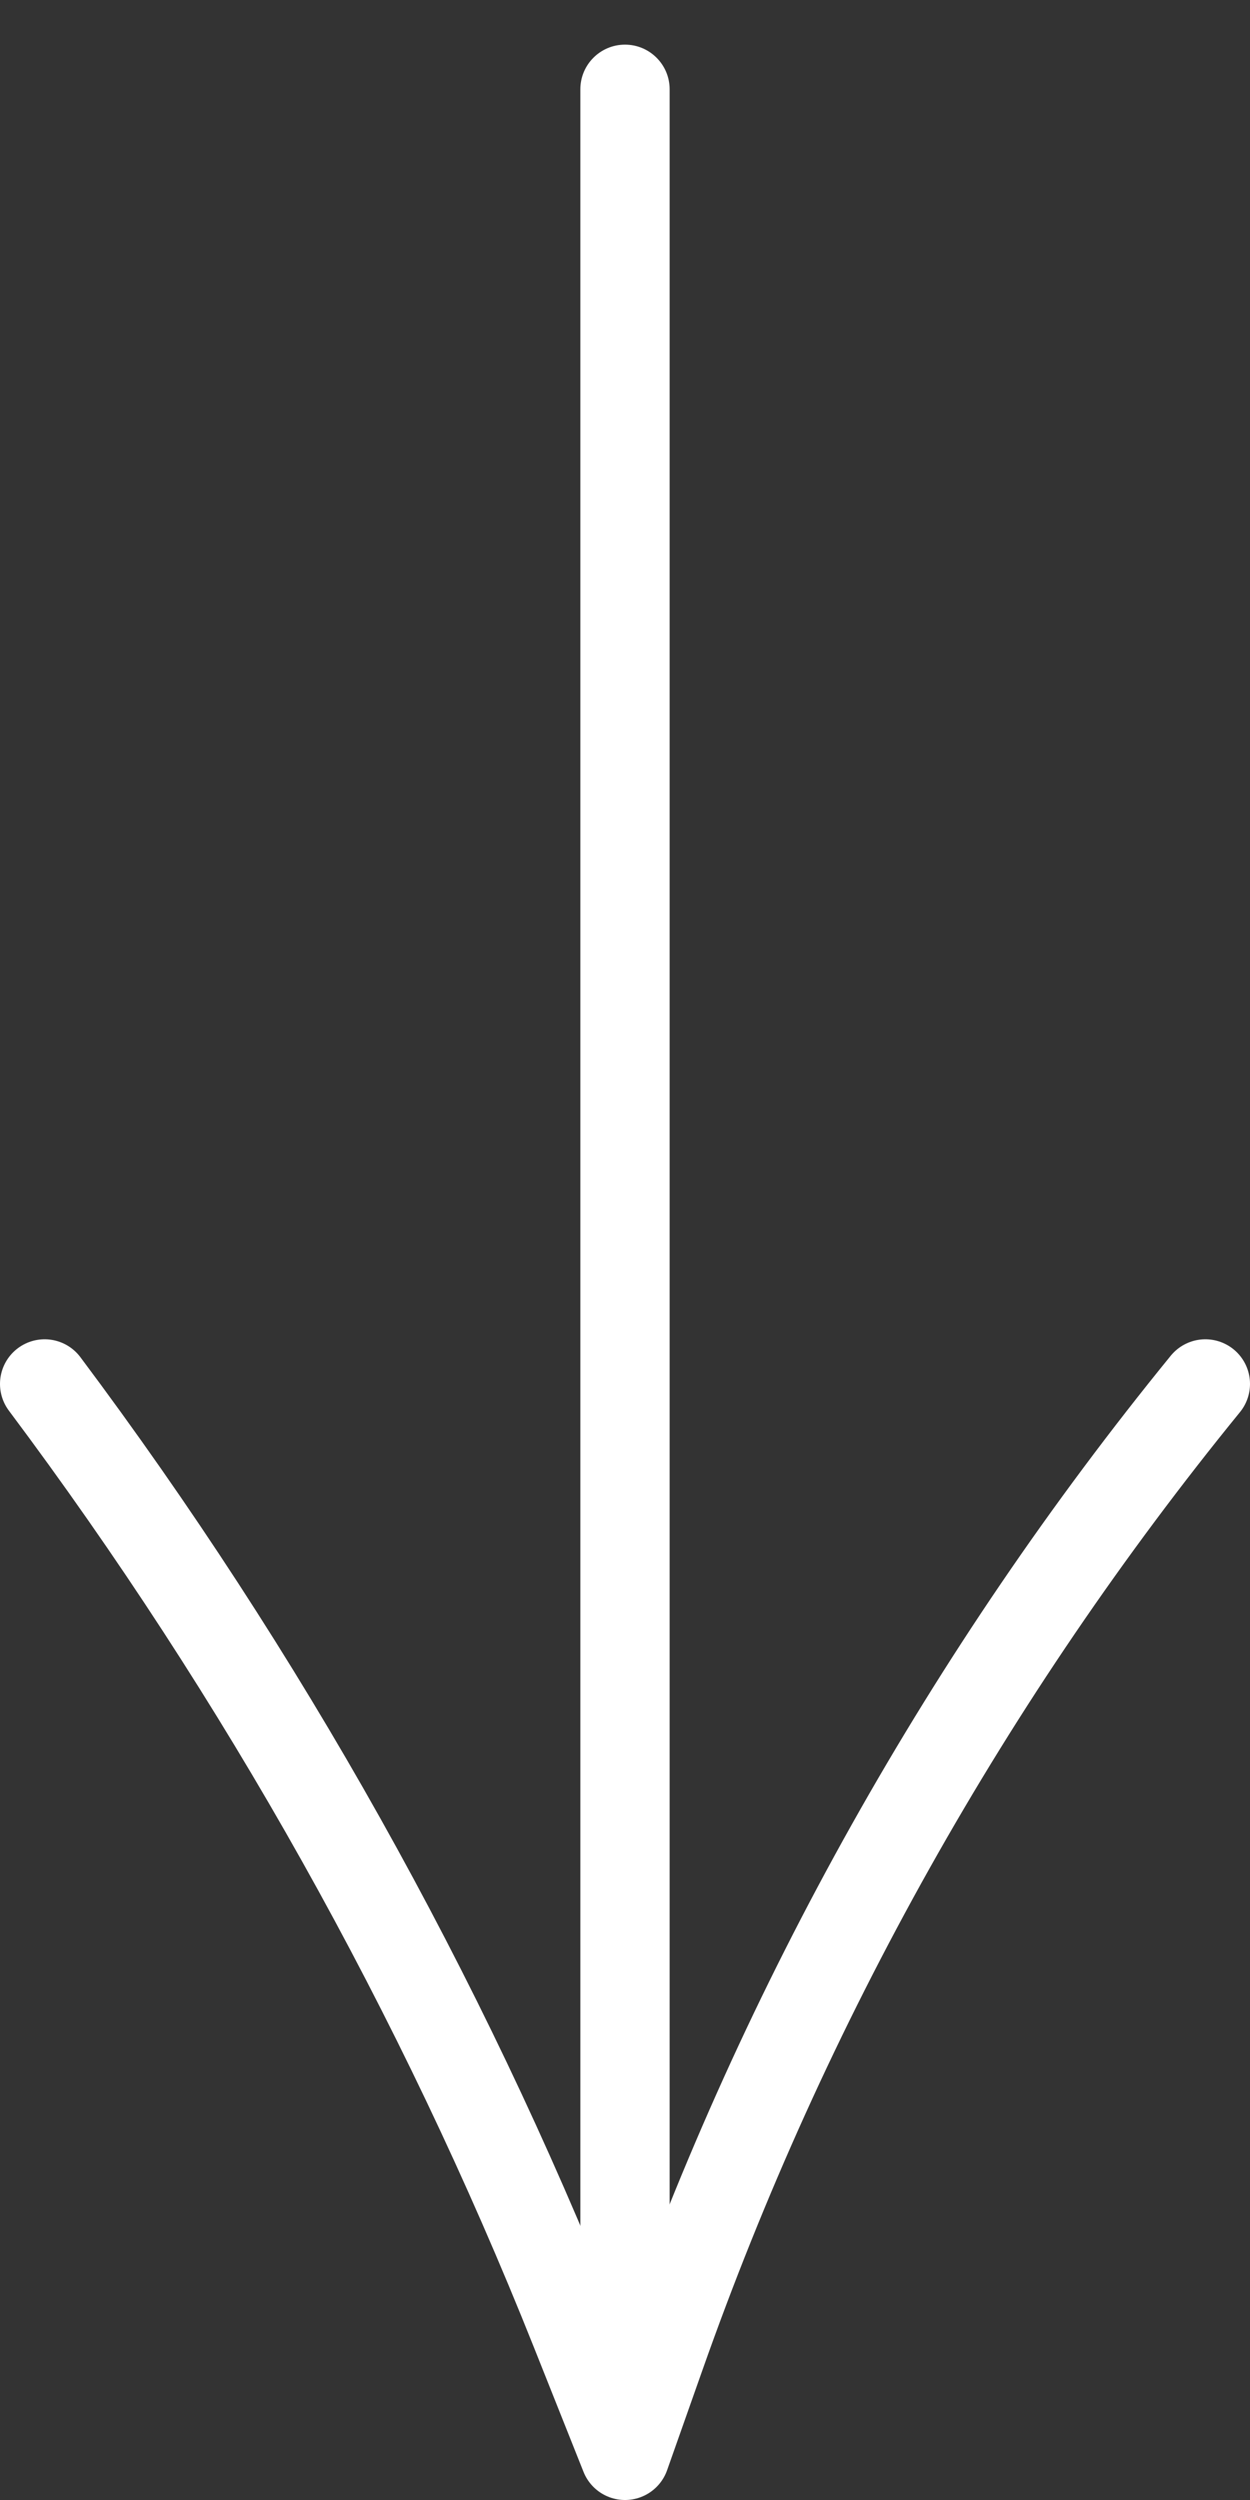
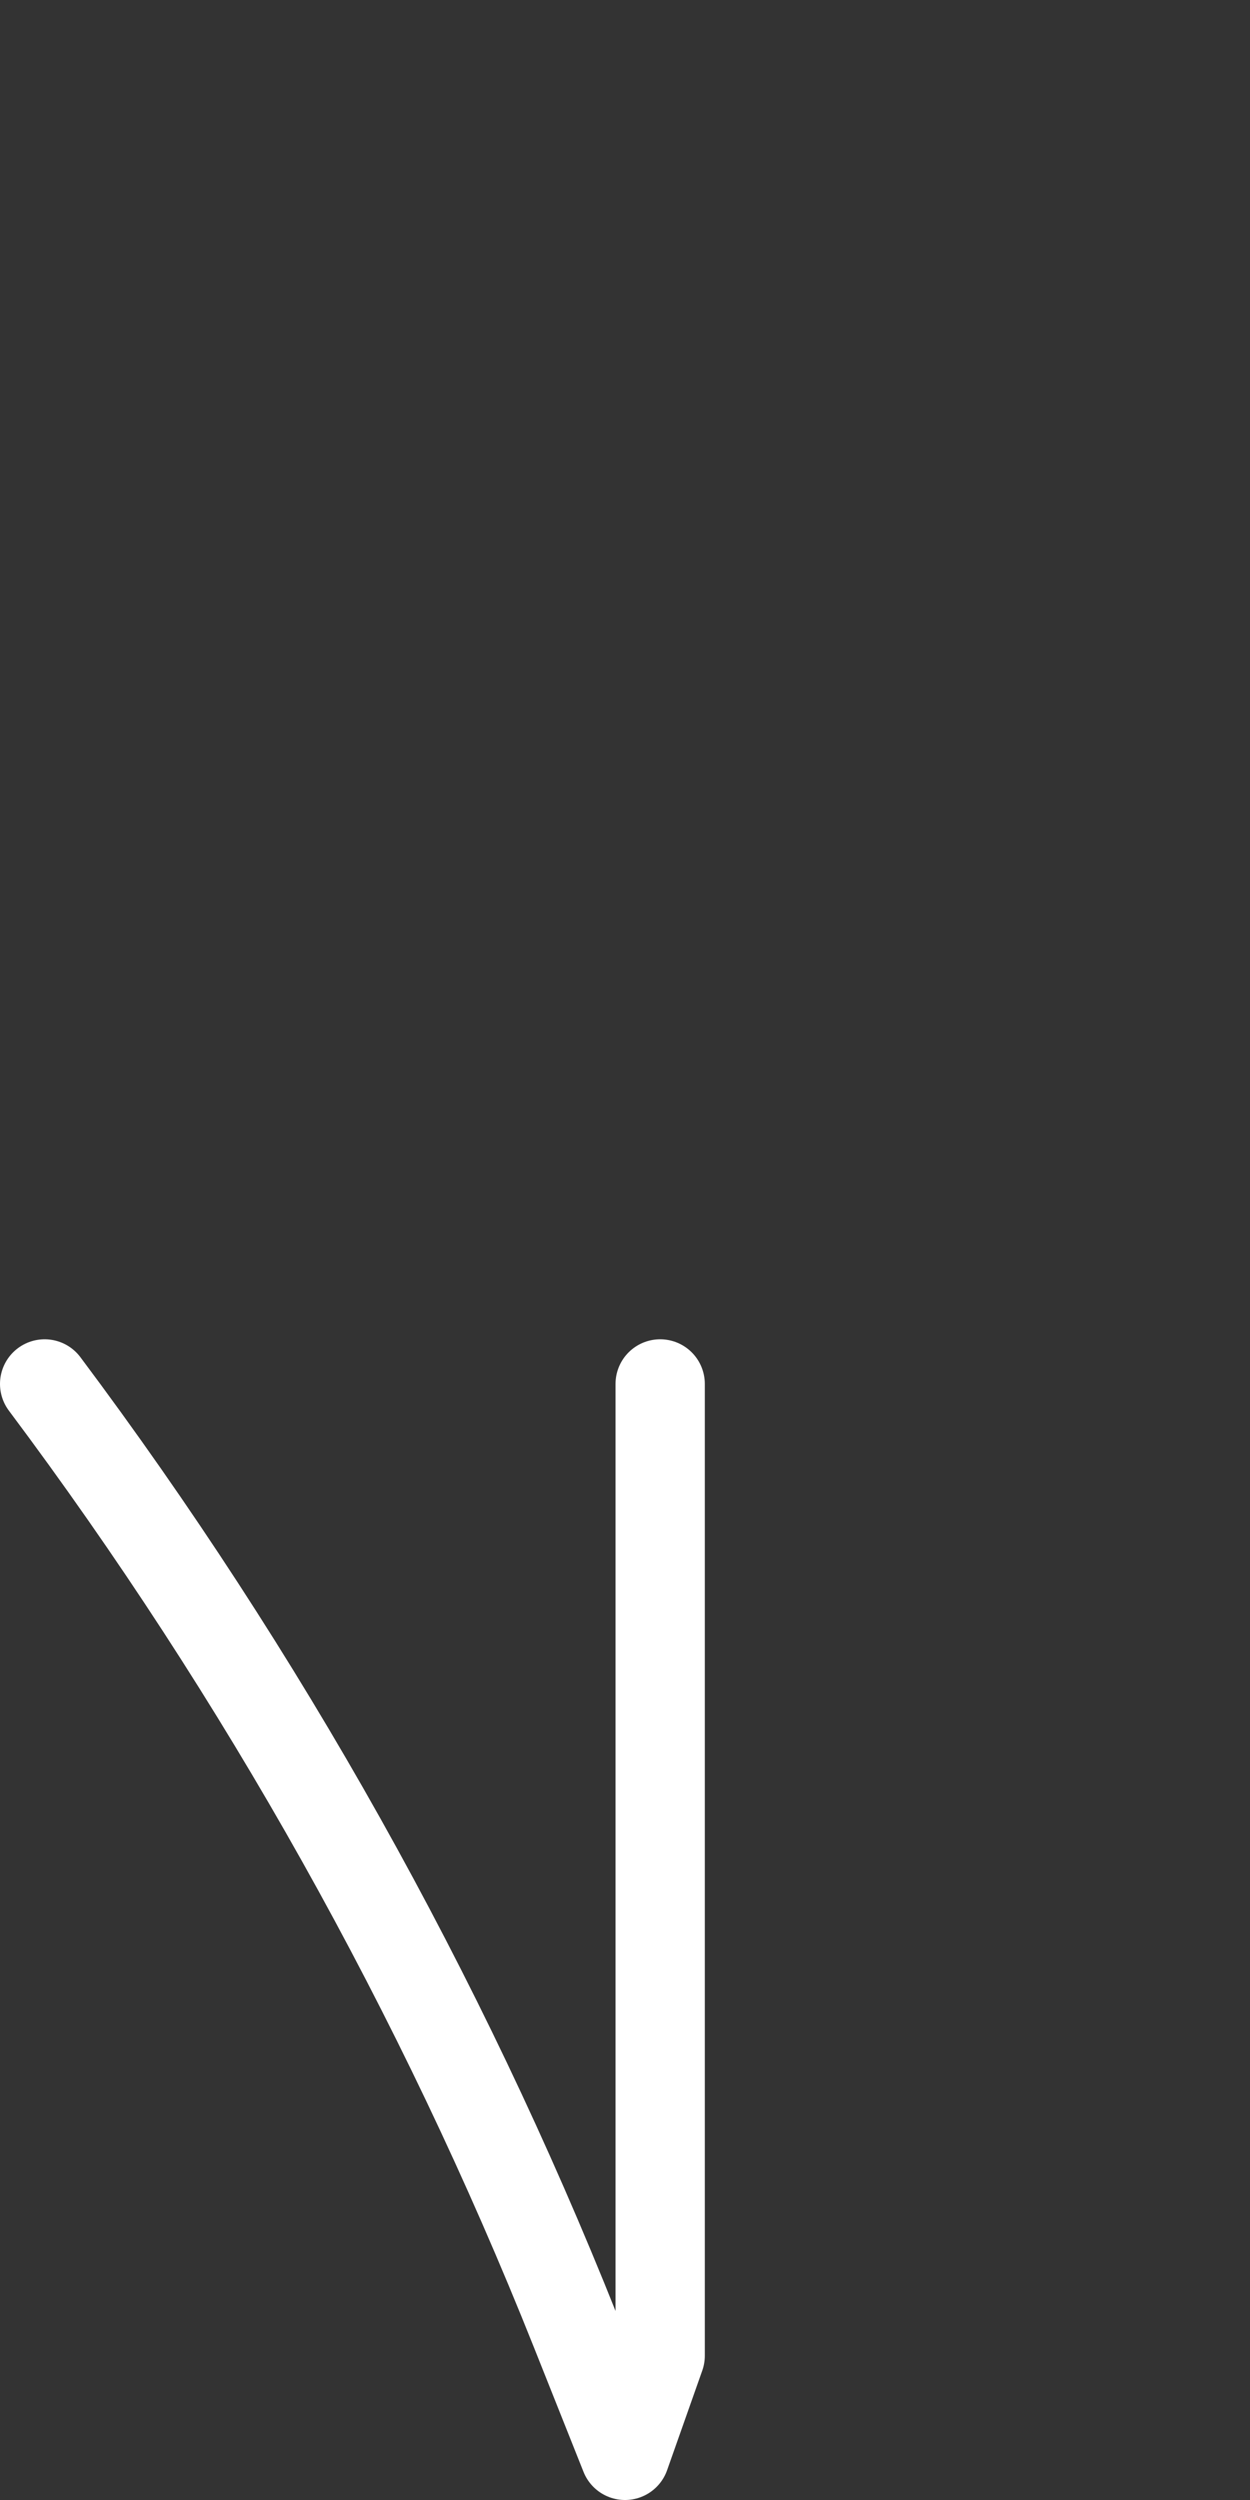
<svg xmlns="http://www.w3.org/2000/svg" width="14" height="28" viewBox="0 0 14 28" fill="none">
  <rect x="0" y="0" width="14" height="28" fill="#333333" stroke="none" />
-   <path d="M7.5 1C7.5 0.724 7.276 0.5 7 0.5C6.724 0.5 6.5 0.724 6.5 1L7.5 1ZM6.5 26L6.5 26.5L7.5 26.5L7.5 26L6.5 26ZM6.5 1L6.5 26L7.5 26L7.5 1L6.5 1Z" fill="white" />
-   <path d="M0.5 15.5V15.5C2.94 18.76 4.939 22.327 6.446 26.109L7 27.5L7.394 26.384C8.787 22.431 10.853 18.749 13.5 15.5V15.5" stroke="white" stroke-linecap="round" stroke-linejoin="round" />
+   <path d="M0.5 15.5V15.5C2.94 18.76 4.939 22.327 6.446 26.109L7 27.5L7.394 26.384V15.5" stroke="white" stroke-linecap="round" stroke-linejoin="round" />
</svg>